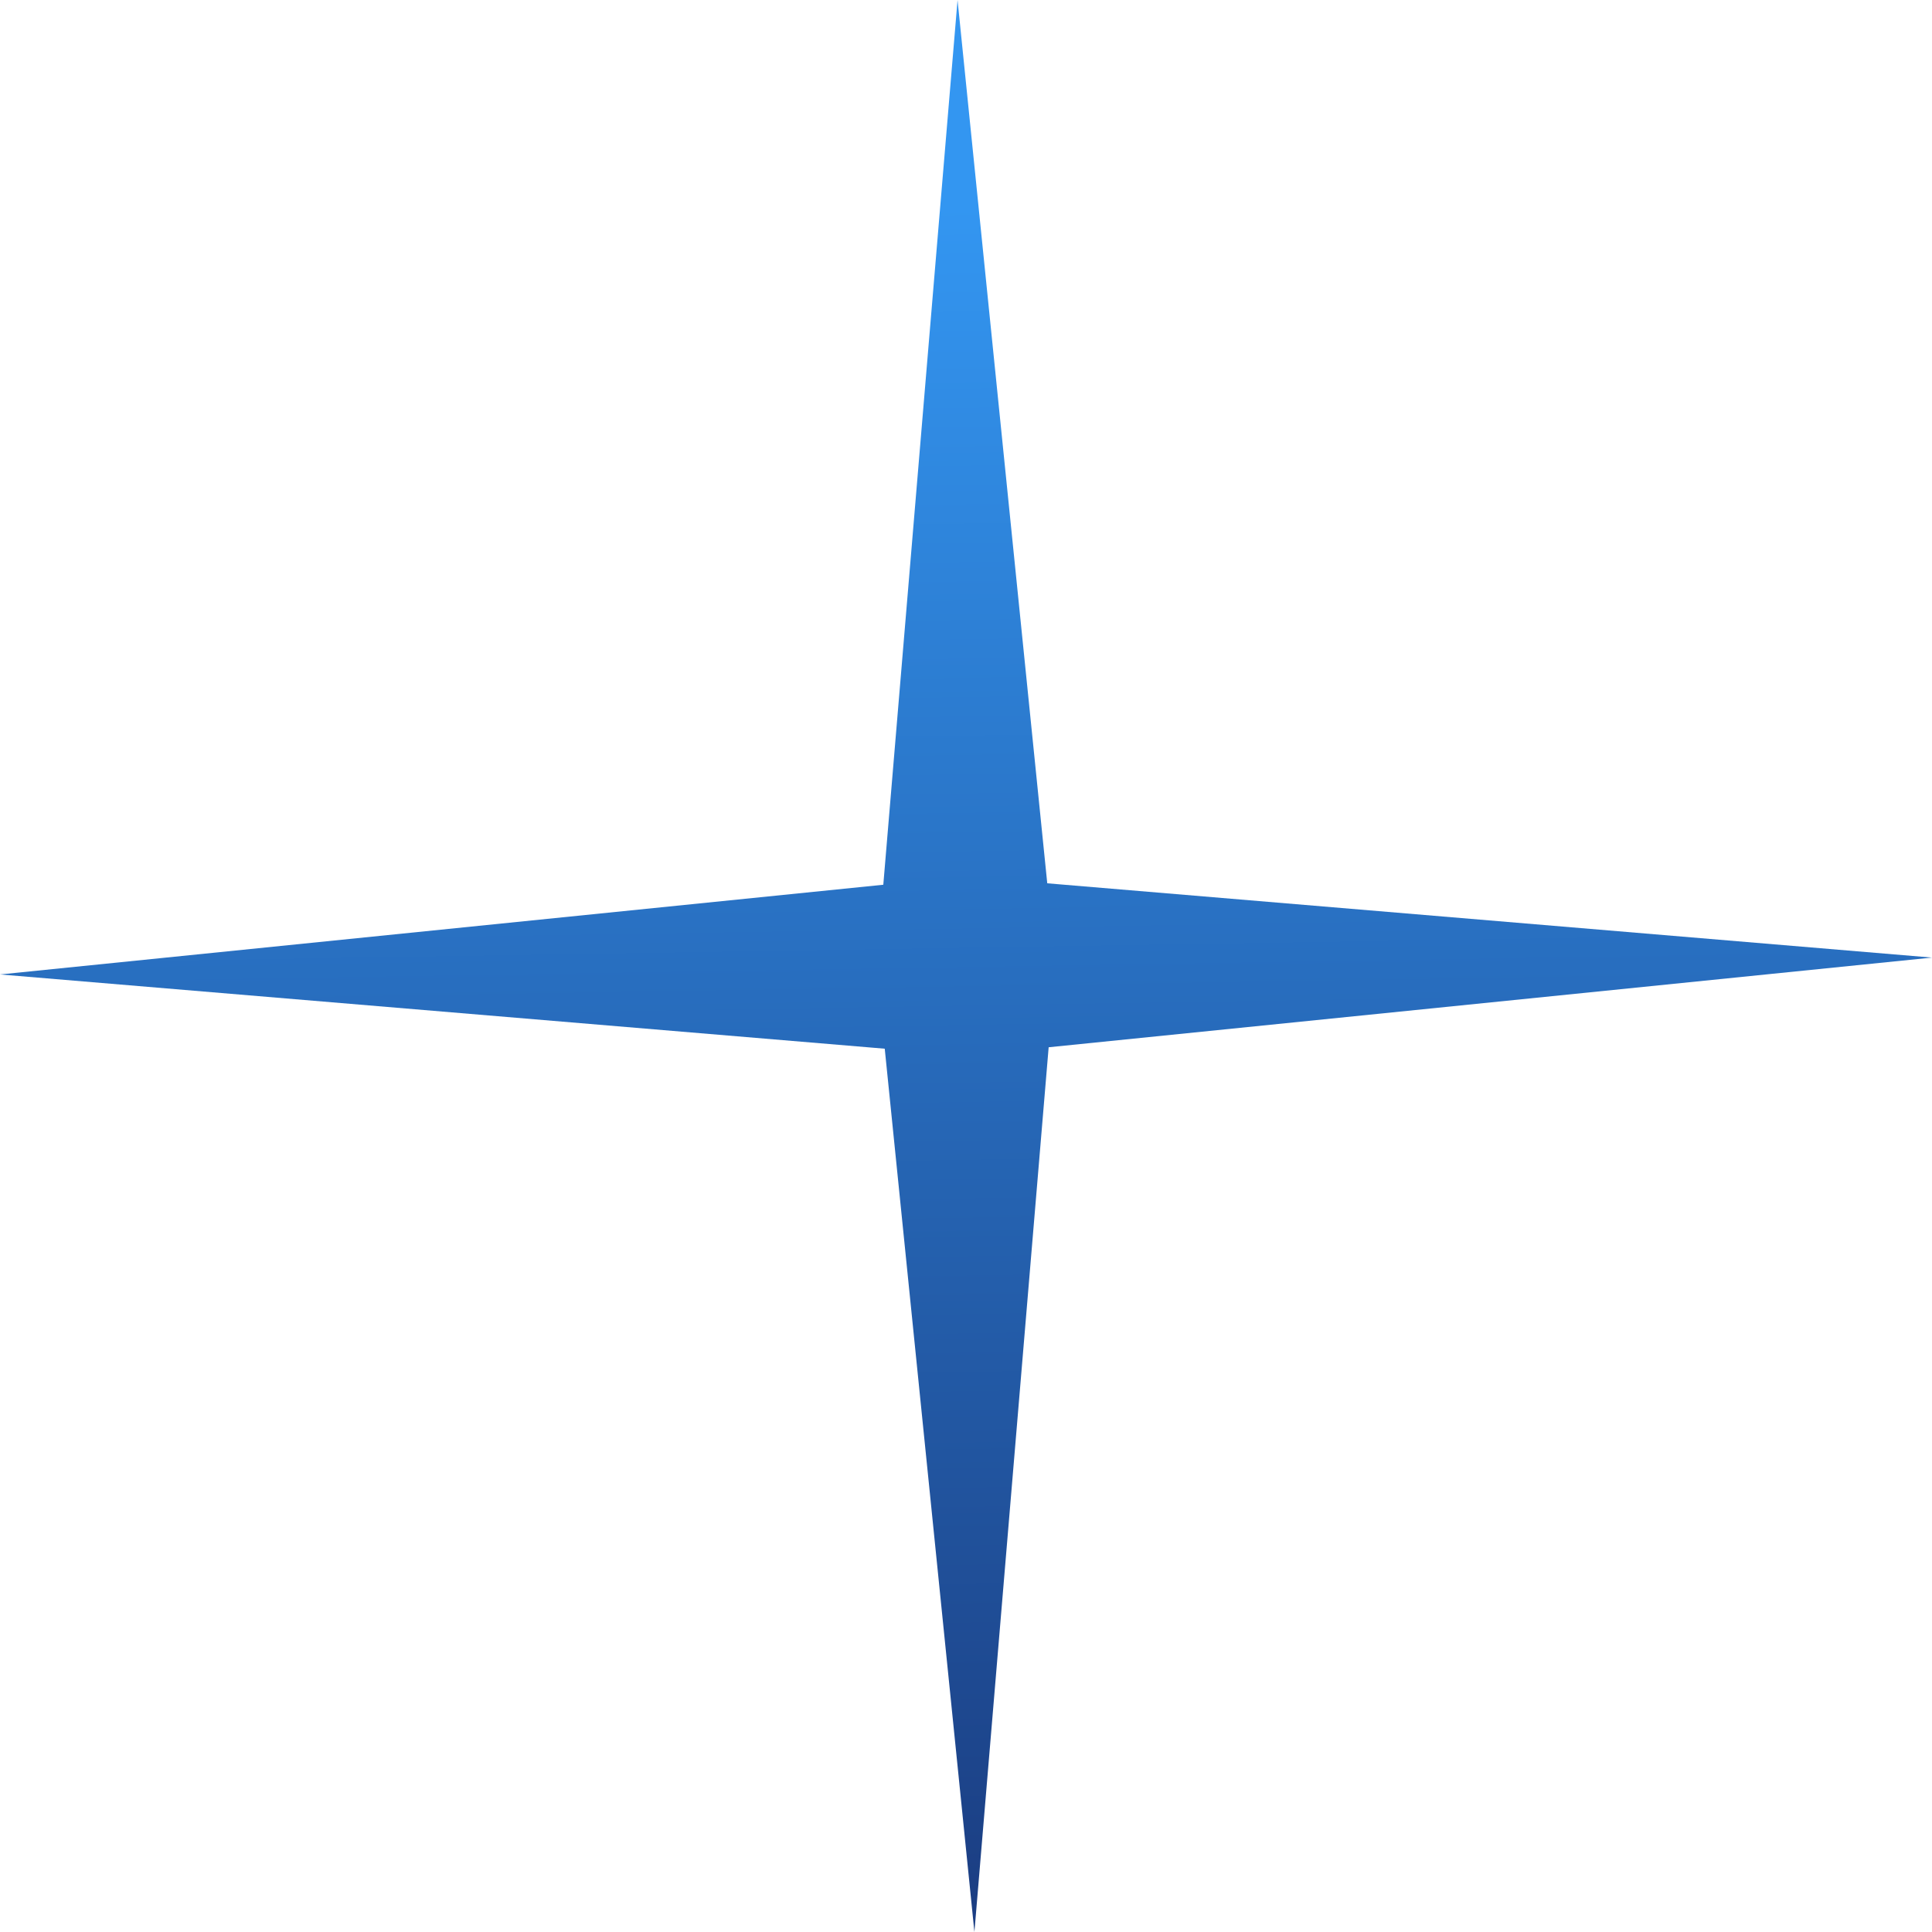
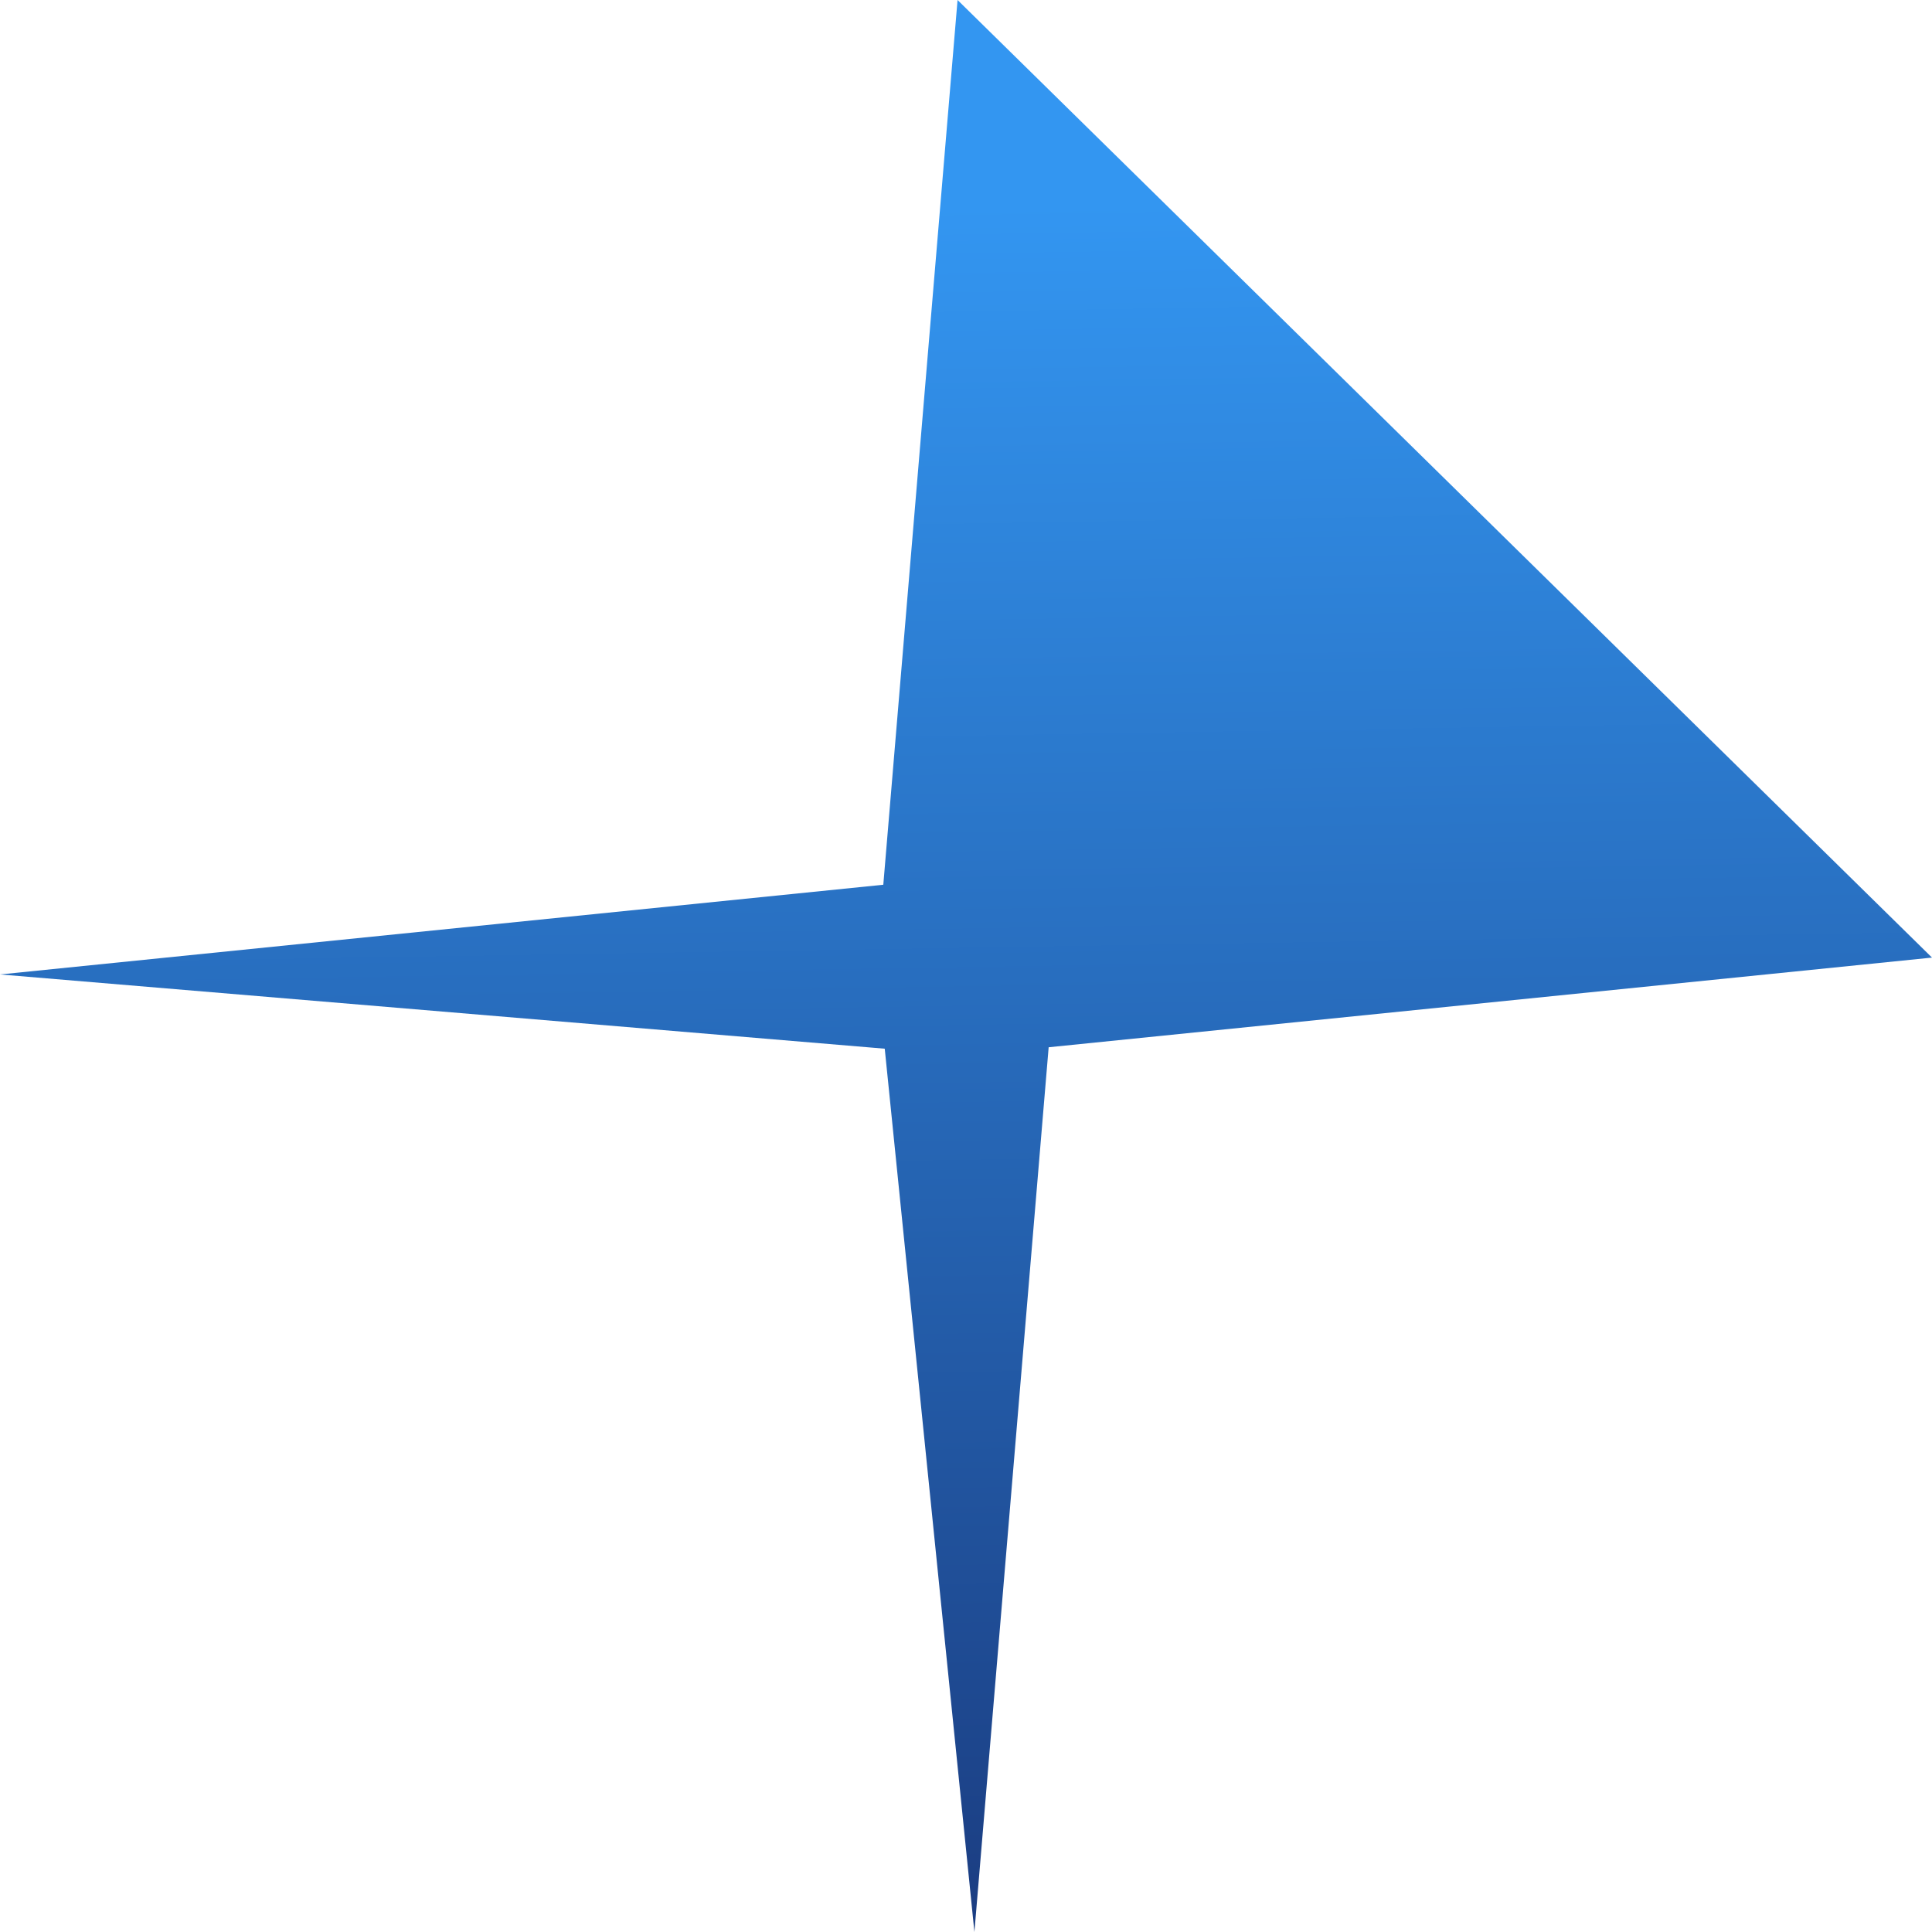
<svg xmlns="http://www.w3.org/2000/svg" width="51" height="51" viewBox="0 0 51 51" fill="none">
-   <path d="M25.277 0L27.645 23.317L51 25.278L27.682 27.645L25.722 51L23.355 27.683L-0 25.723L23.317 23.355L25.277 0Z" fill="url(#paint0_linear_202_374)" />
+   <path d="M25.277 0L51 25.278L27.682 27.645L25.722 51L23.355 27.683L-0 25.723L23.317 23.355L25.277 0Z" fill="url(#paint0_linear_202_374)" />
  <defs>
    <linearGradient id="paint0_linear_202_374" x1="26.787" y1="50.192" x2="26.059" y2="5.412" gradientUnits="userSpaceOnUse">
      <stop stop-color="#1B3E83" />
      <stop offset="1" stop-color="#3396F1" />
    </linearGradient>
  </defs>
</svg>